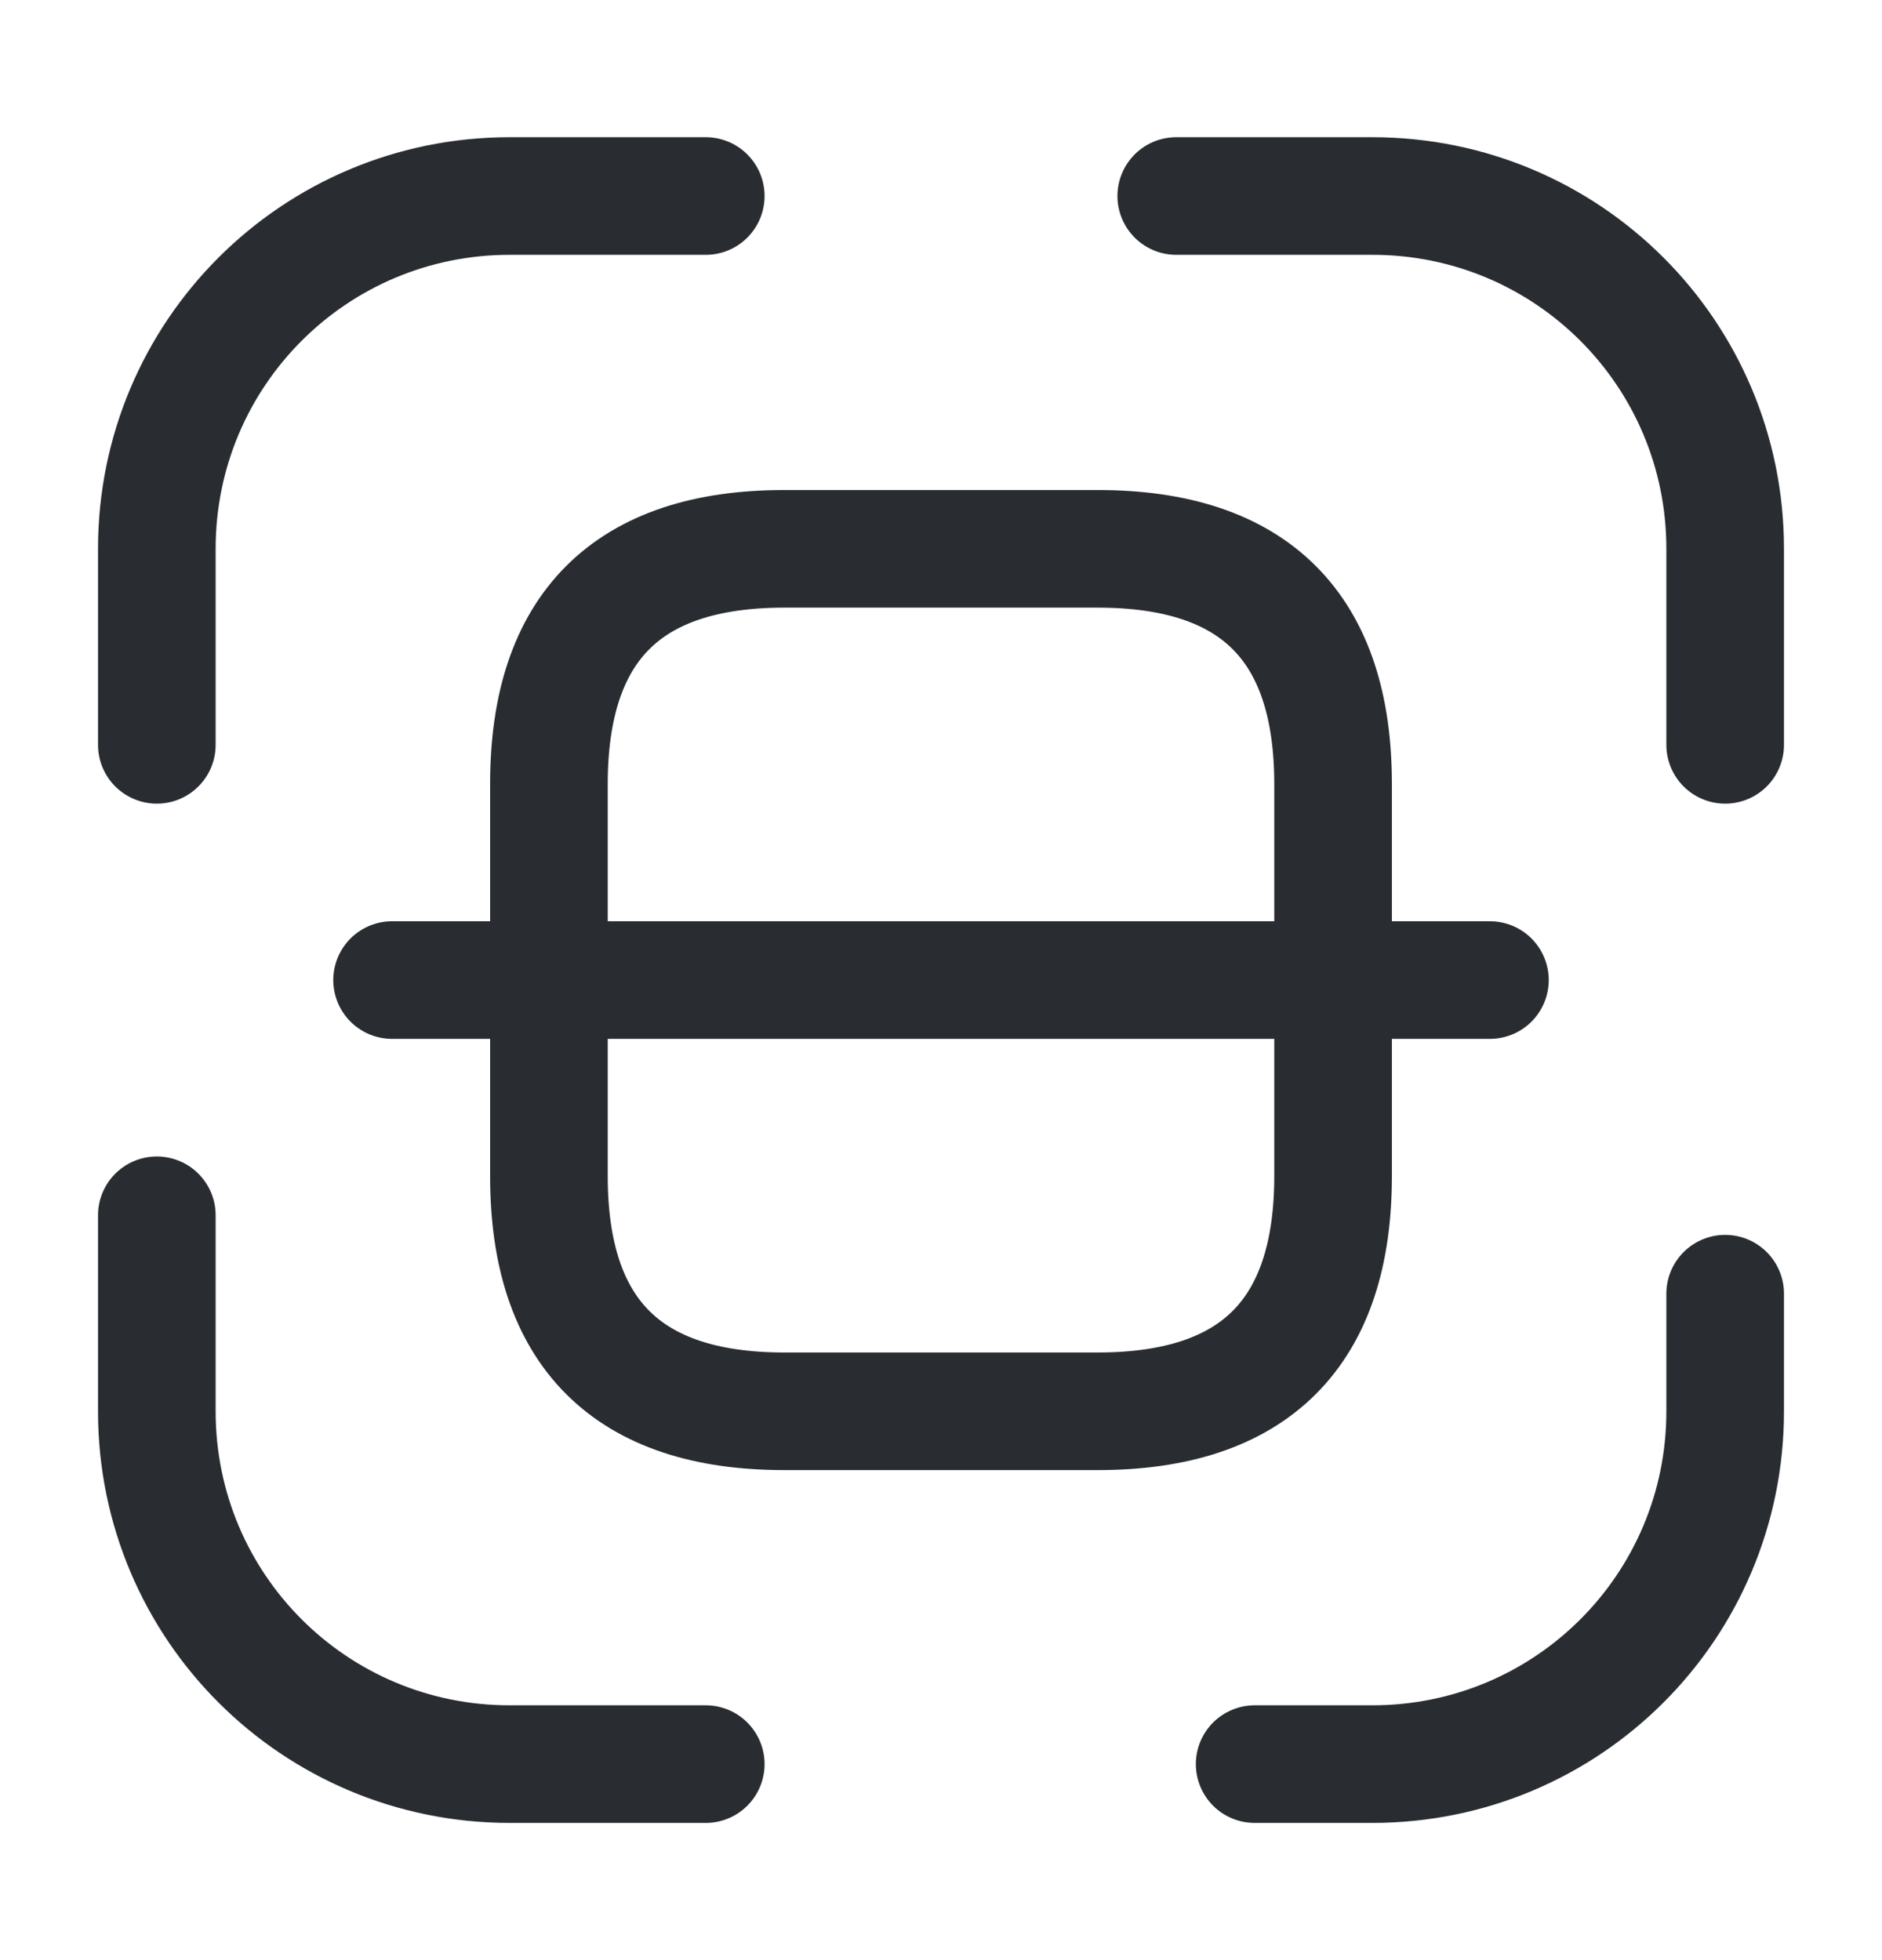
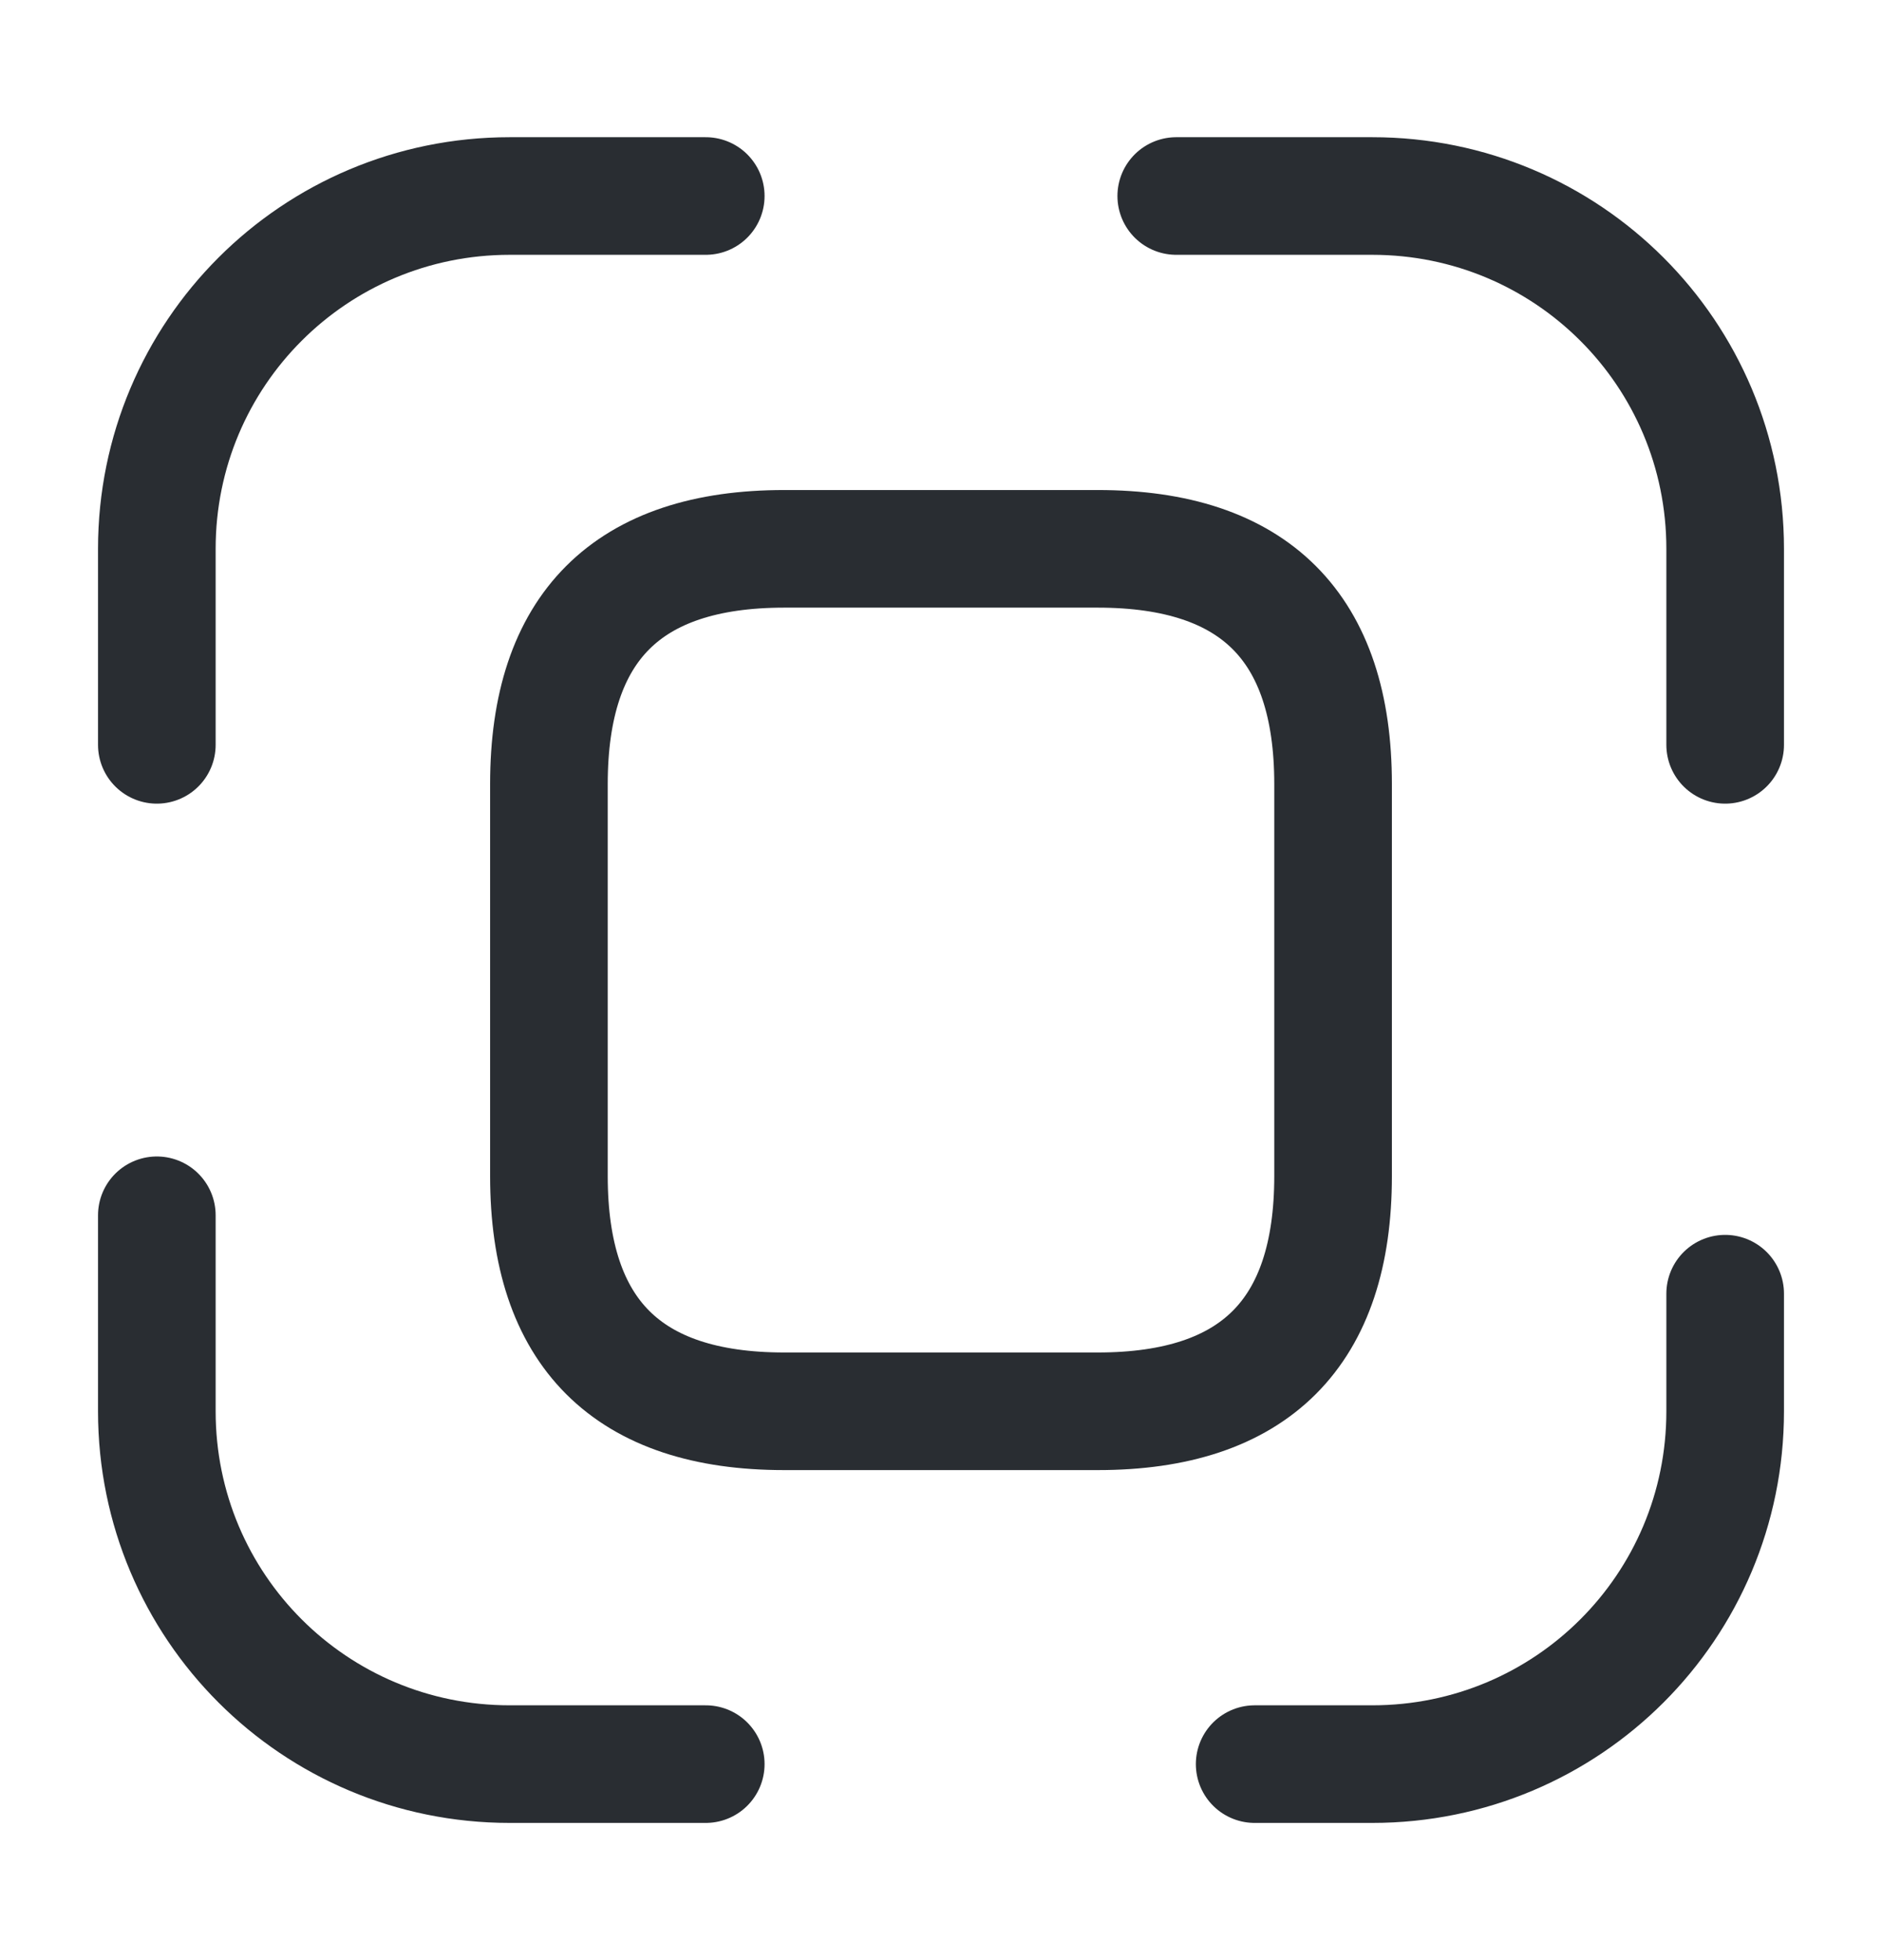
<svg xmlns="http://www.w3.org/2000/svg" width="24" height="25" viewBox="0 0 24 25" fill="none">
  <path d="M2 9.5V7C2 4.51 4.01 2.5 6.5 2.5H9" stroke="#292D32" stroke-width="1.5" stroke-linecap="round" stroke-linejoin="round" />
  <path d="M15 2.5H17.5C19.99 2.5 22 4.51 22 7V9.5" stroke="#292D32" stroke-width="1.5" stroke-linecap="round" stroke-linejoin="round" />
  <path d="M22 16.5V18C22 20.49 19.99 22.5 17.5 22.5H16" stroke="#292D32" stroke-width="1.5" stroke-linecap="round" stroke-linejoin="round" />
  <path d="M9 22.5H6.5C4.01 22.5 2 20.49 2 18V15.5" stroke="#292D32" stroke-width="1.5" stroke-linecap="round" stroke-linejoin="round" />
  <path d="M17 10V15C17 17 16 18 14 18H10C8 18 7 17 7 15V10C7 8 8 7 10 7H14C16 7 17 8 17 10Z" stroke="#292D32" stroke-width="1.5" stroke-linecap="round" stroke-linejoin="round" />
-   <path d="M19 12.5H5" stroke="#292D32" stroke-width="1.5" stroke-linecap="round" stroke-linejoin="round" />
</svg>